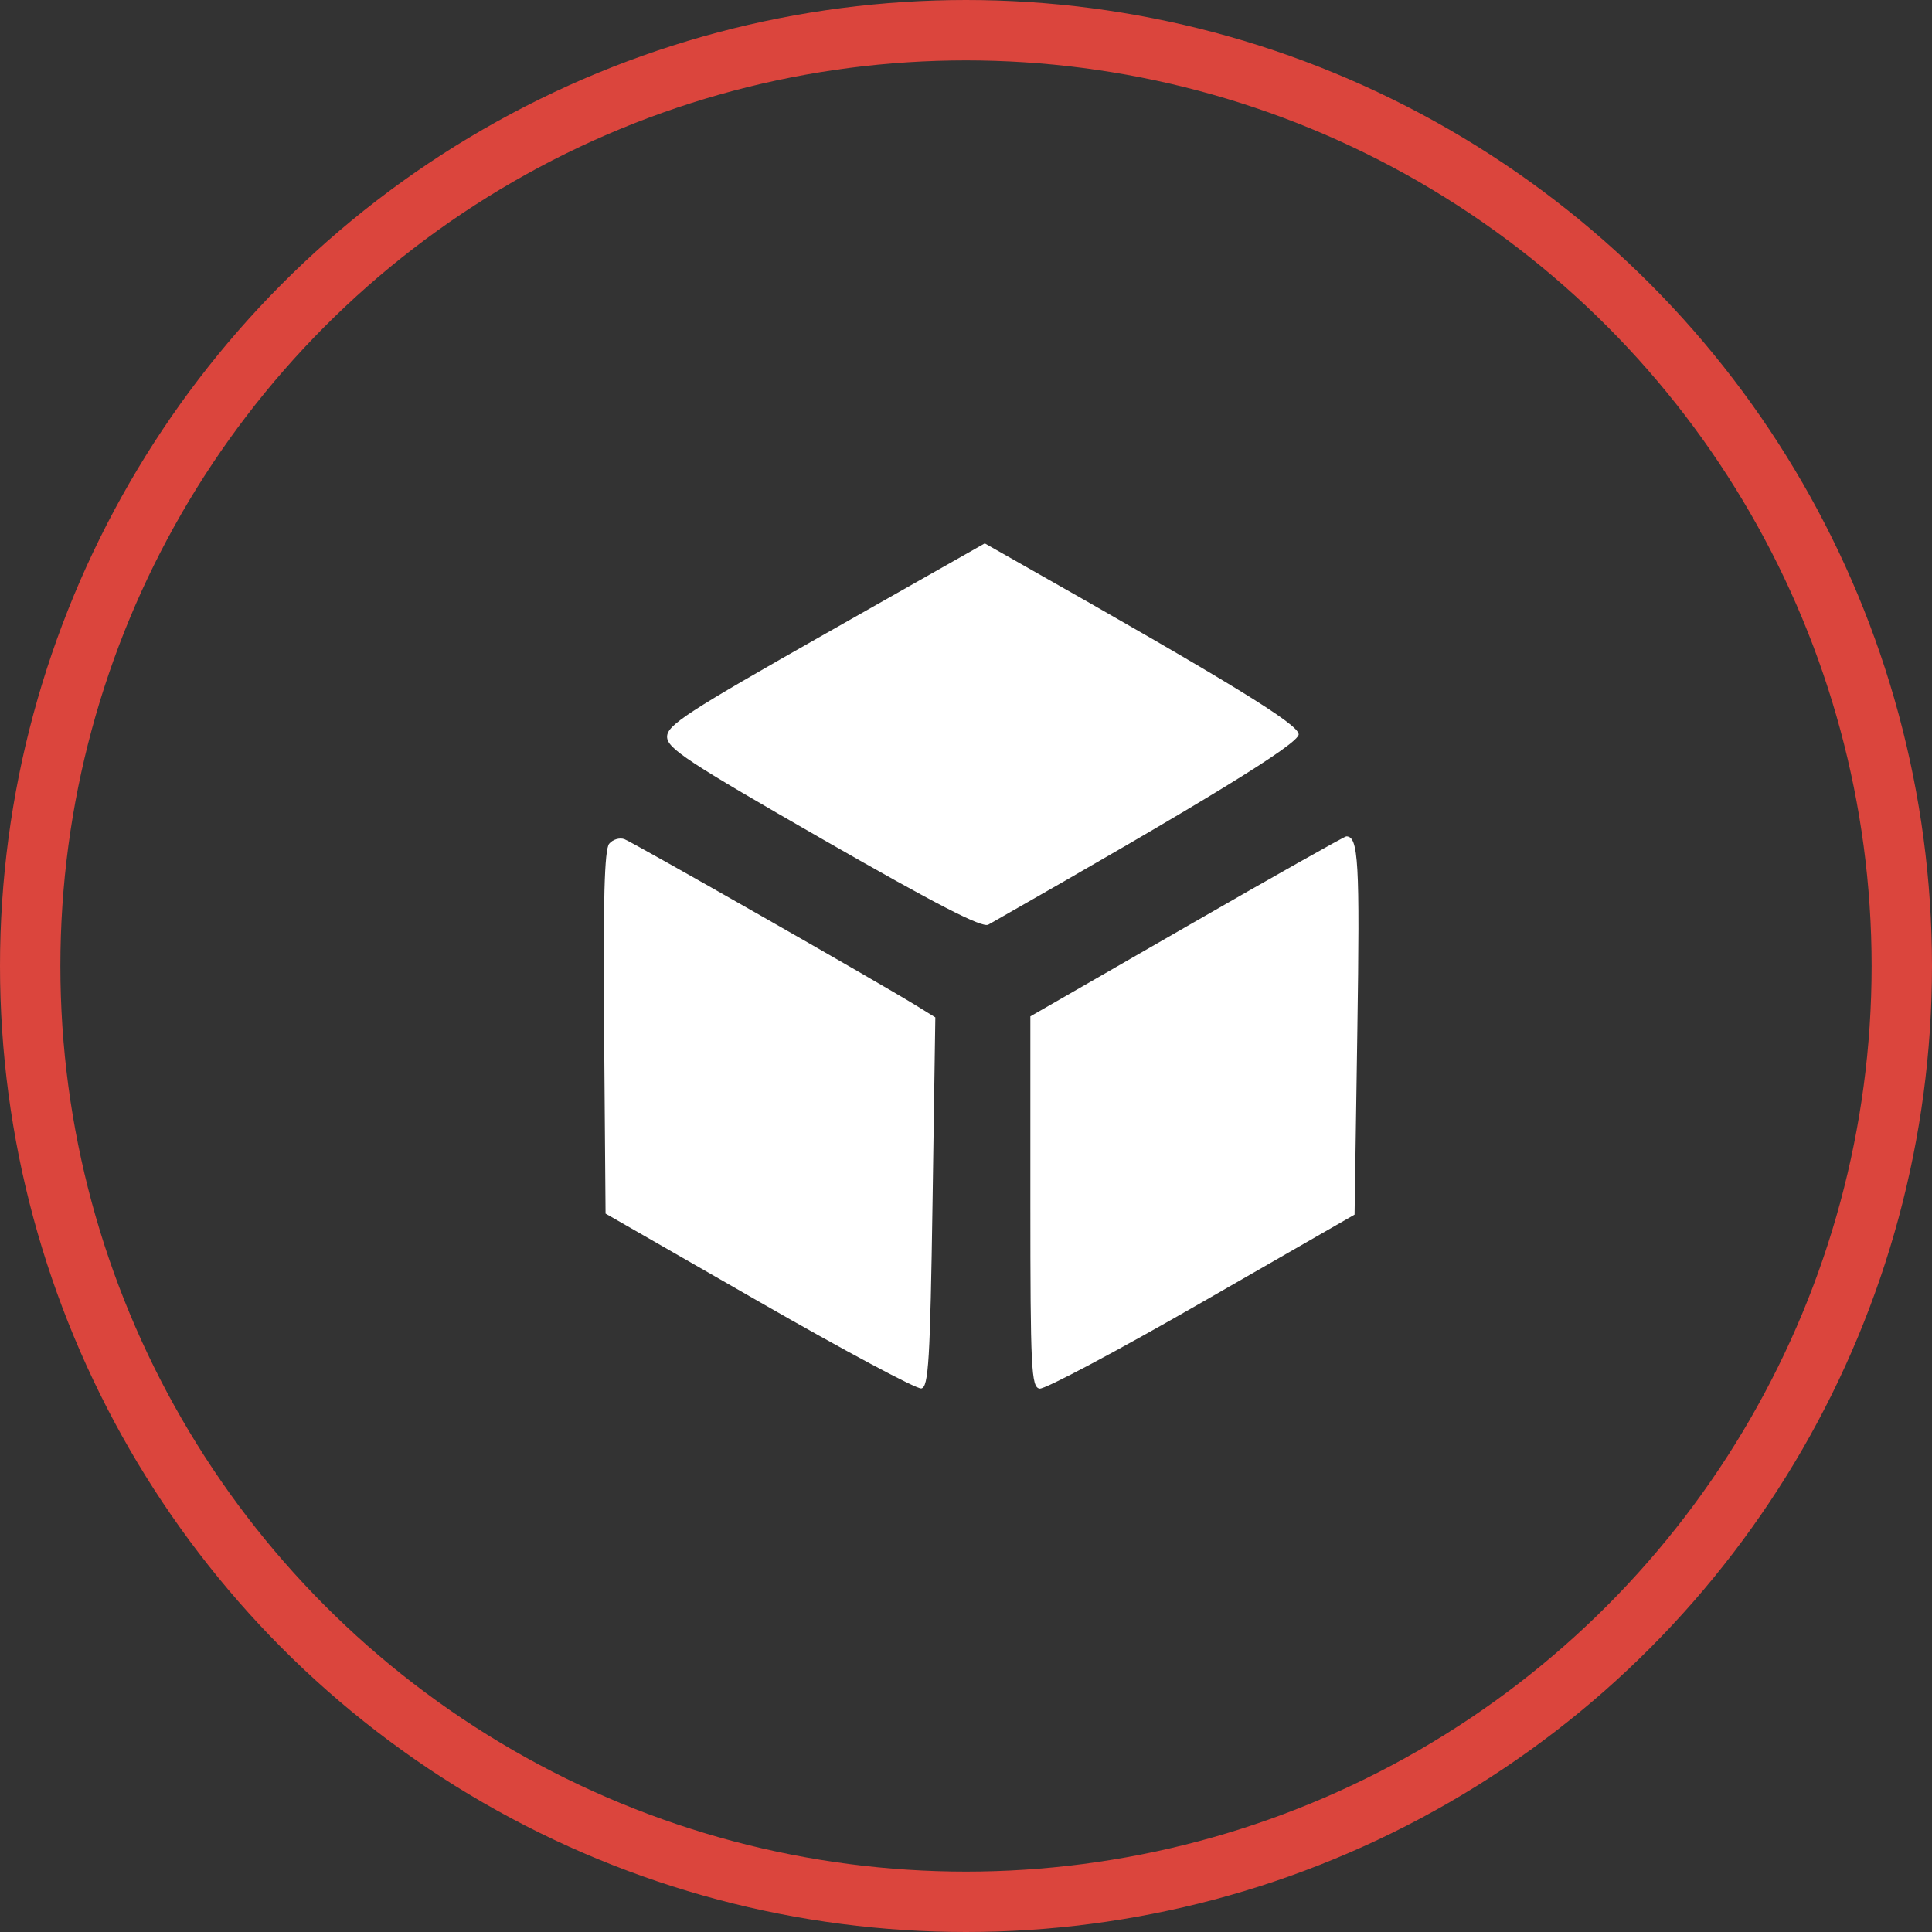
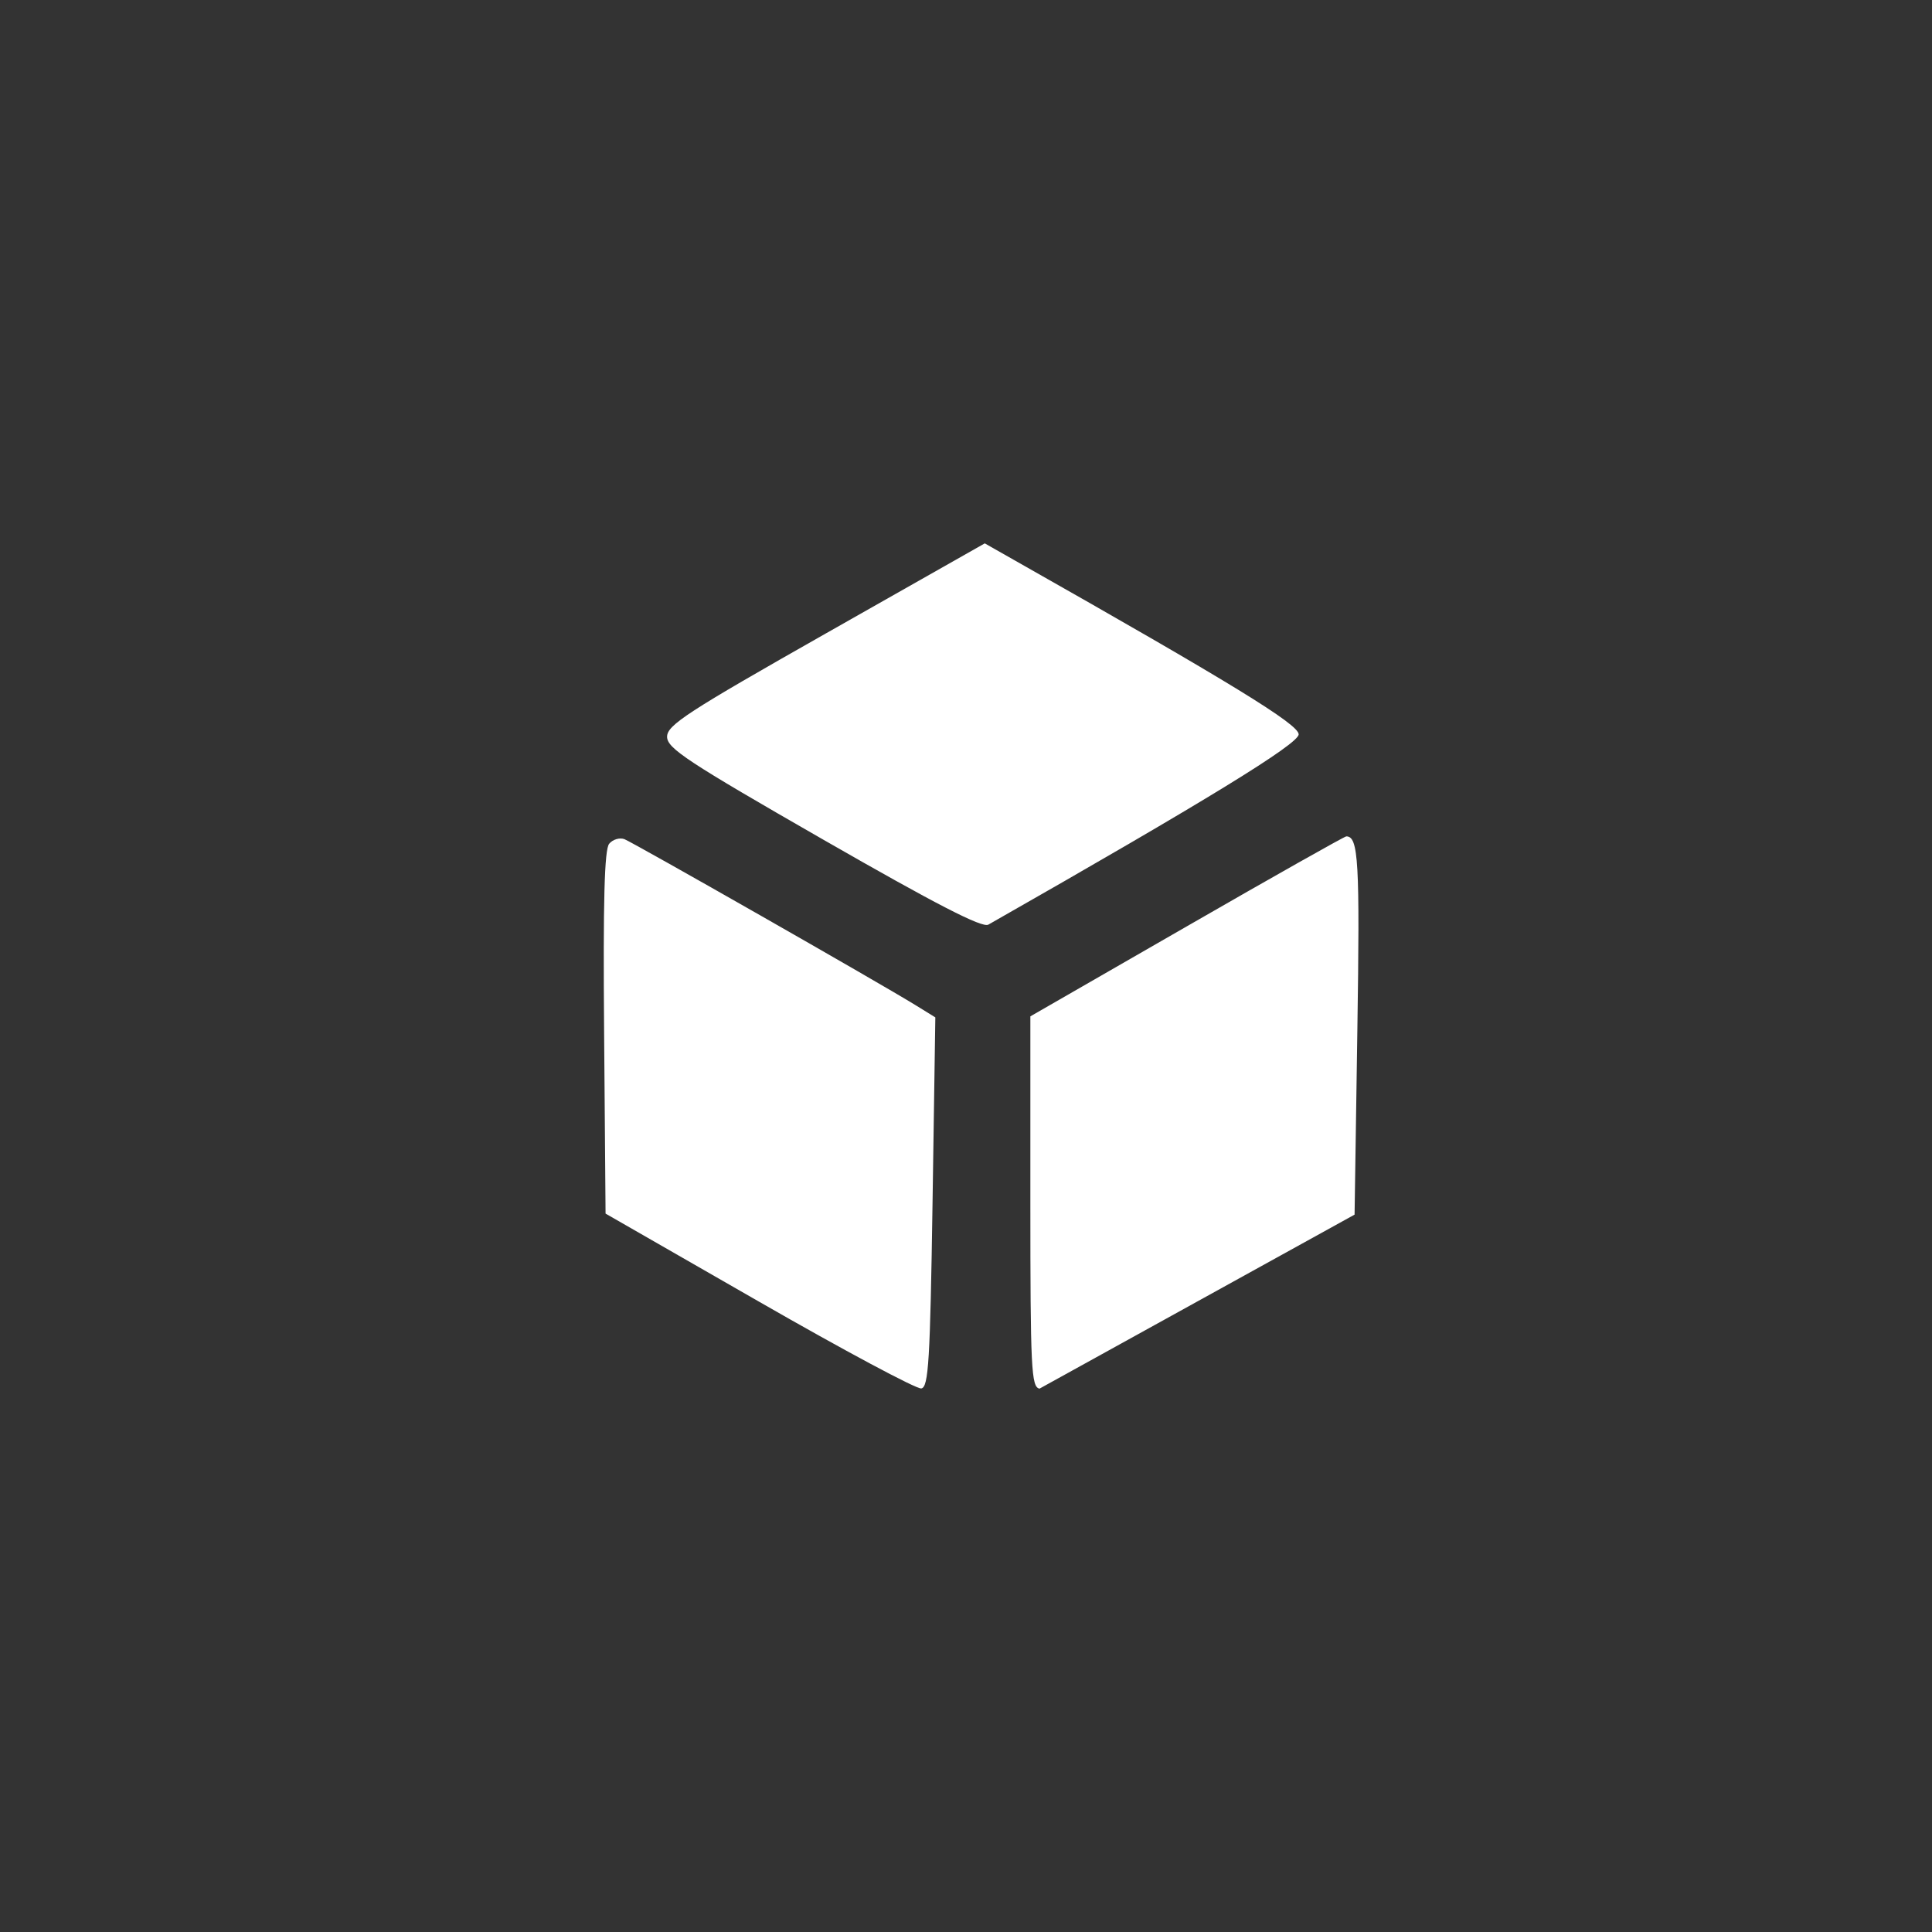
<svg xmlns="http://www.w3.org/2000/svg" width="32" height="32" viewBox="0 0 32 32" fill="none">
  <rect x="0" y="0" width="32" height="32" fill="#333333" stroke="none" />
-   <circle cx="16" cy="16" r="15.5" stroke="#DB453D" />
-   <path fill-rule="evenodd" clip-rule="evenodd" d="M13.68 10.491C11.382 11.794 11.049 12.01 11.049 12.203C11.049 12.394 11.382 12.614 13.639 13.909C15.513 14.984 16.269 15.373 16.37 15.315C19.98 13.26 21.51 12.321 21.51 12.163C21.51 11.997 20.393 11.312 16.827 9.293L16.311 9L13.68 10.491ZM10.09 13.975C10.011 14.069 9.988 14.911 10.006 17.102L10.03 20.101L12.576 21.562C13.976 22.366 15.184 23.012 15.26 22.997C15.38 22.975 15.406 22.539 15.446 19.911L15.492 16.851L15.168 16.651C14.594 16.295 10.49 13.956 10.342 13.899C10.263 13.87 10.15 13.903 10.09 13.975ZM19.656 15.344L17.066 16.834V19.902C17.066 22.676 17.081 22.974 17.218 23C17.302 23.016 18.51 22.374 19.903 21.573L22.436 20.118L22.482 17.073C22.525 14.265 22.501 13.853 22.299 13.853C22.27 13.853 21.08 14.524 19.656 15.344Z" fill="white" />
+   <path fill-rule="evenodd" clip-rule="evenodd" d="M13.68 10.491C11.382 11.794 11.049 12.01 11.049 12.203C11.049 12.394 11.382 12.614 13.639 13.909C15.513 14.984 16.269 15.373 16.37 15.315C19.98 13.26 21.51 12.321 21.51 12.163C21.51 11.997 20.393 11.312 16.827 9.293L16.311 9L13.68 10.491ZM10.09 13.975C10.011 14.069 9.988 14.911 10.006 17.102L10.03 20.101L12.576 21.562C13.976 22.366 15.184 23.012 15.26 22.997C15.38 22.975 15.406 22.539 15.446 19.911L15.492 16.851L15.168 16.651C14.594 16.295 10.49 13.956 10.342 13.899C10.263 13.87 10.15 13.903 10.09 13.975ZM19.656 15.344L17.066 16.834V19.902C17.066 22.676 17.081 22.974 17.218 23L22.436 20.118L22.482 17.073C22.525 14.265 22.501 13.853 22.299 13.853C22.27 13.853 21.08 14.524 19.656 15.344Z" fill="white" />
</svg>